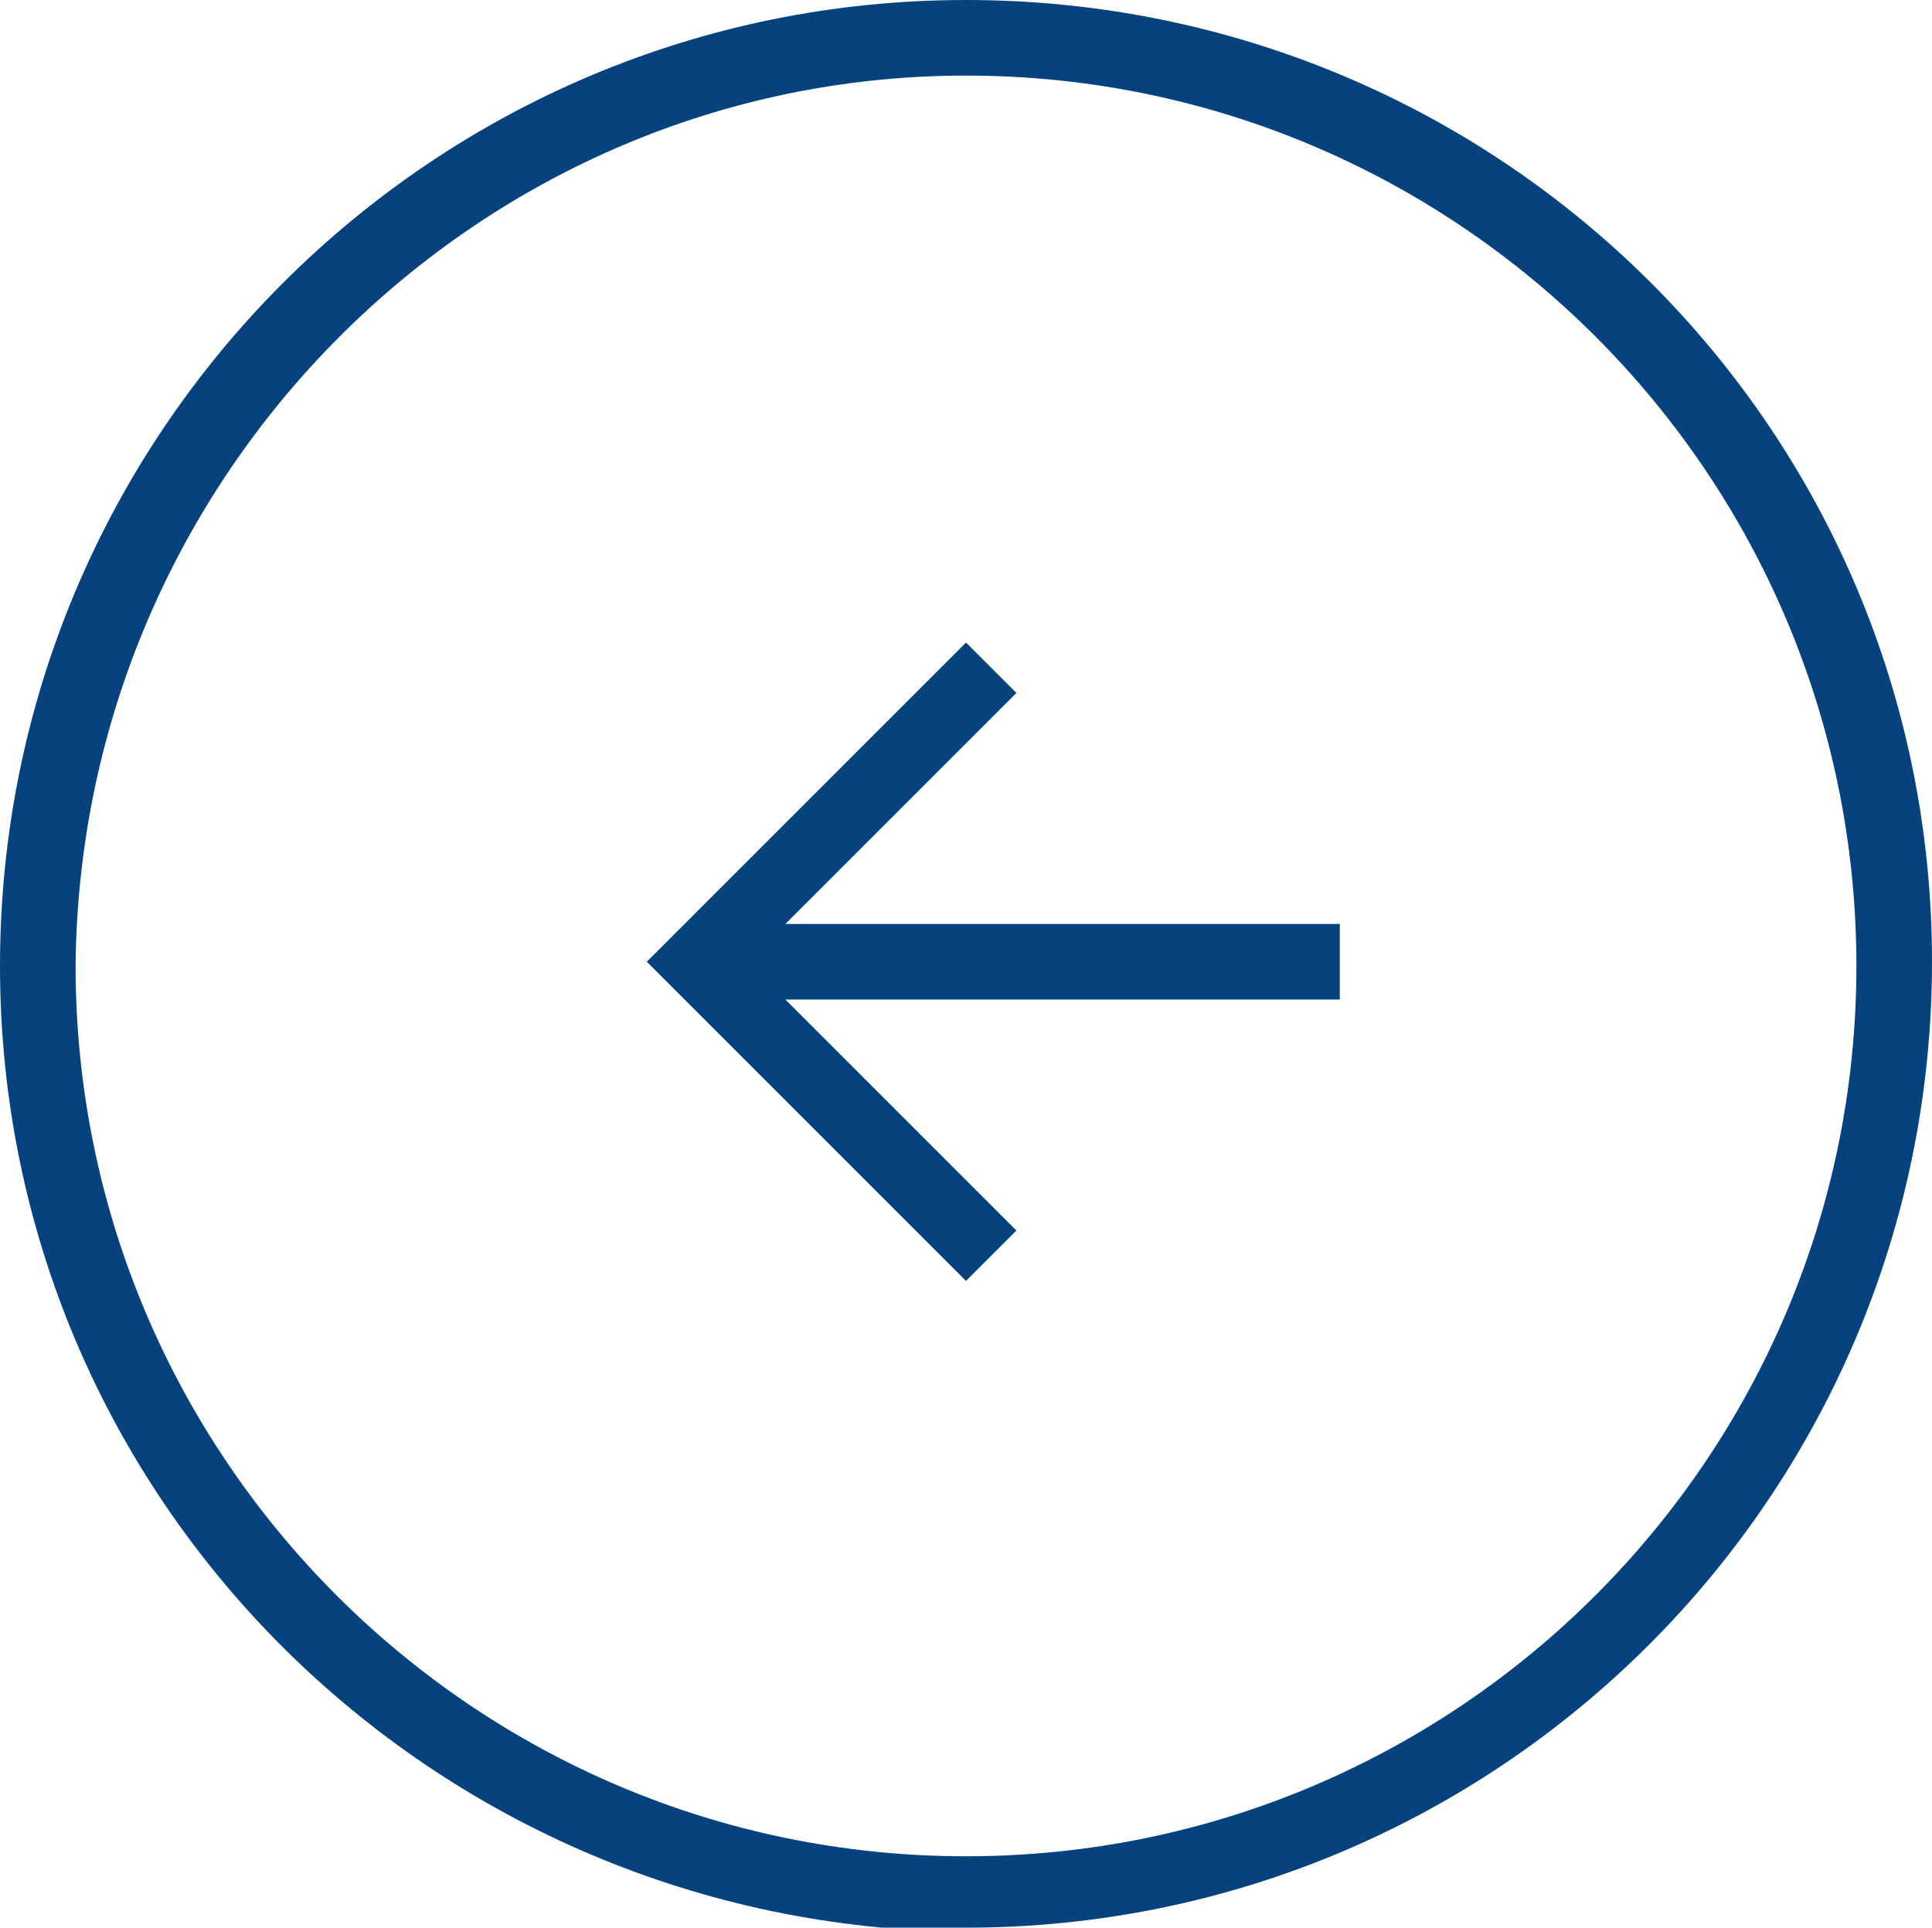
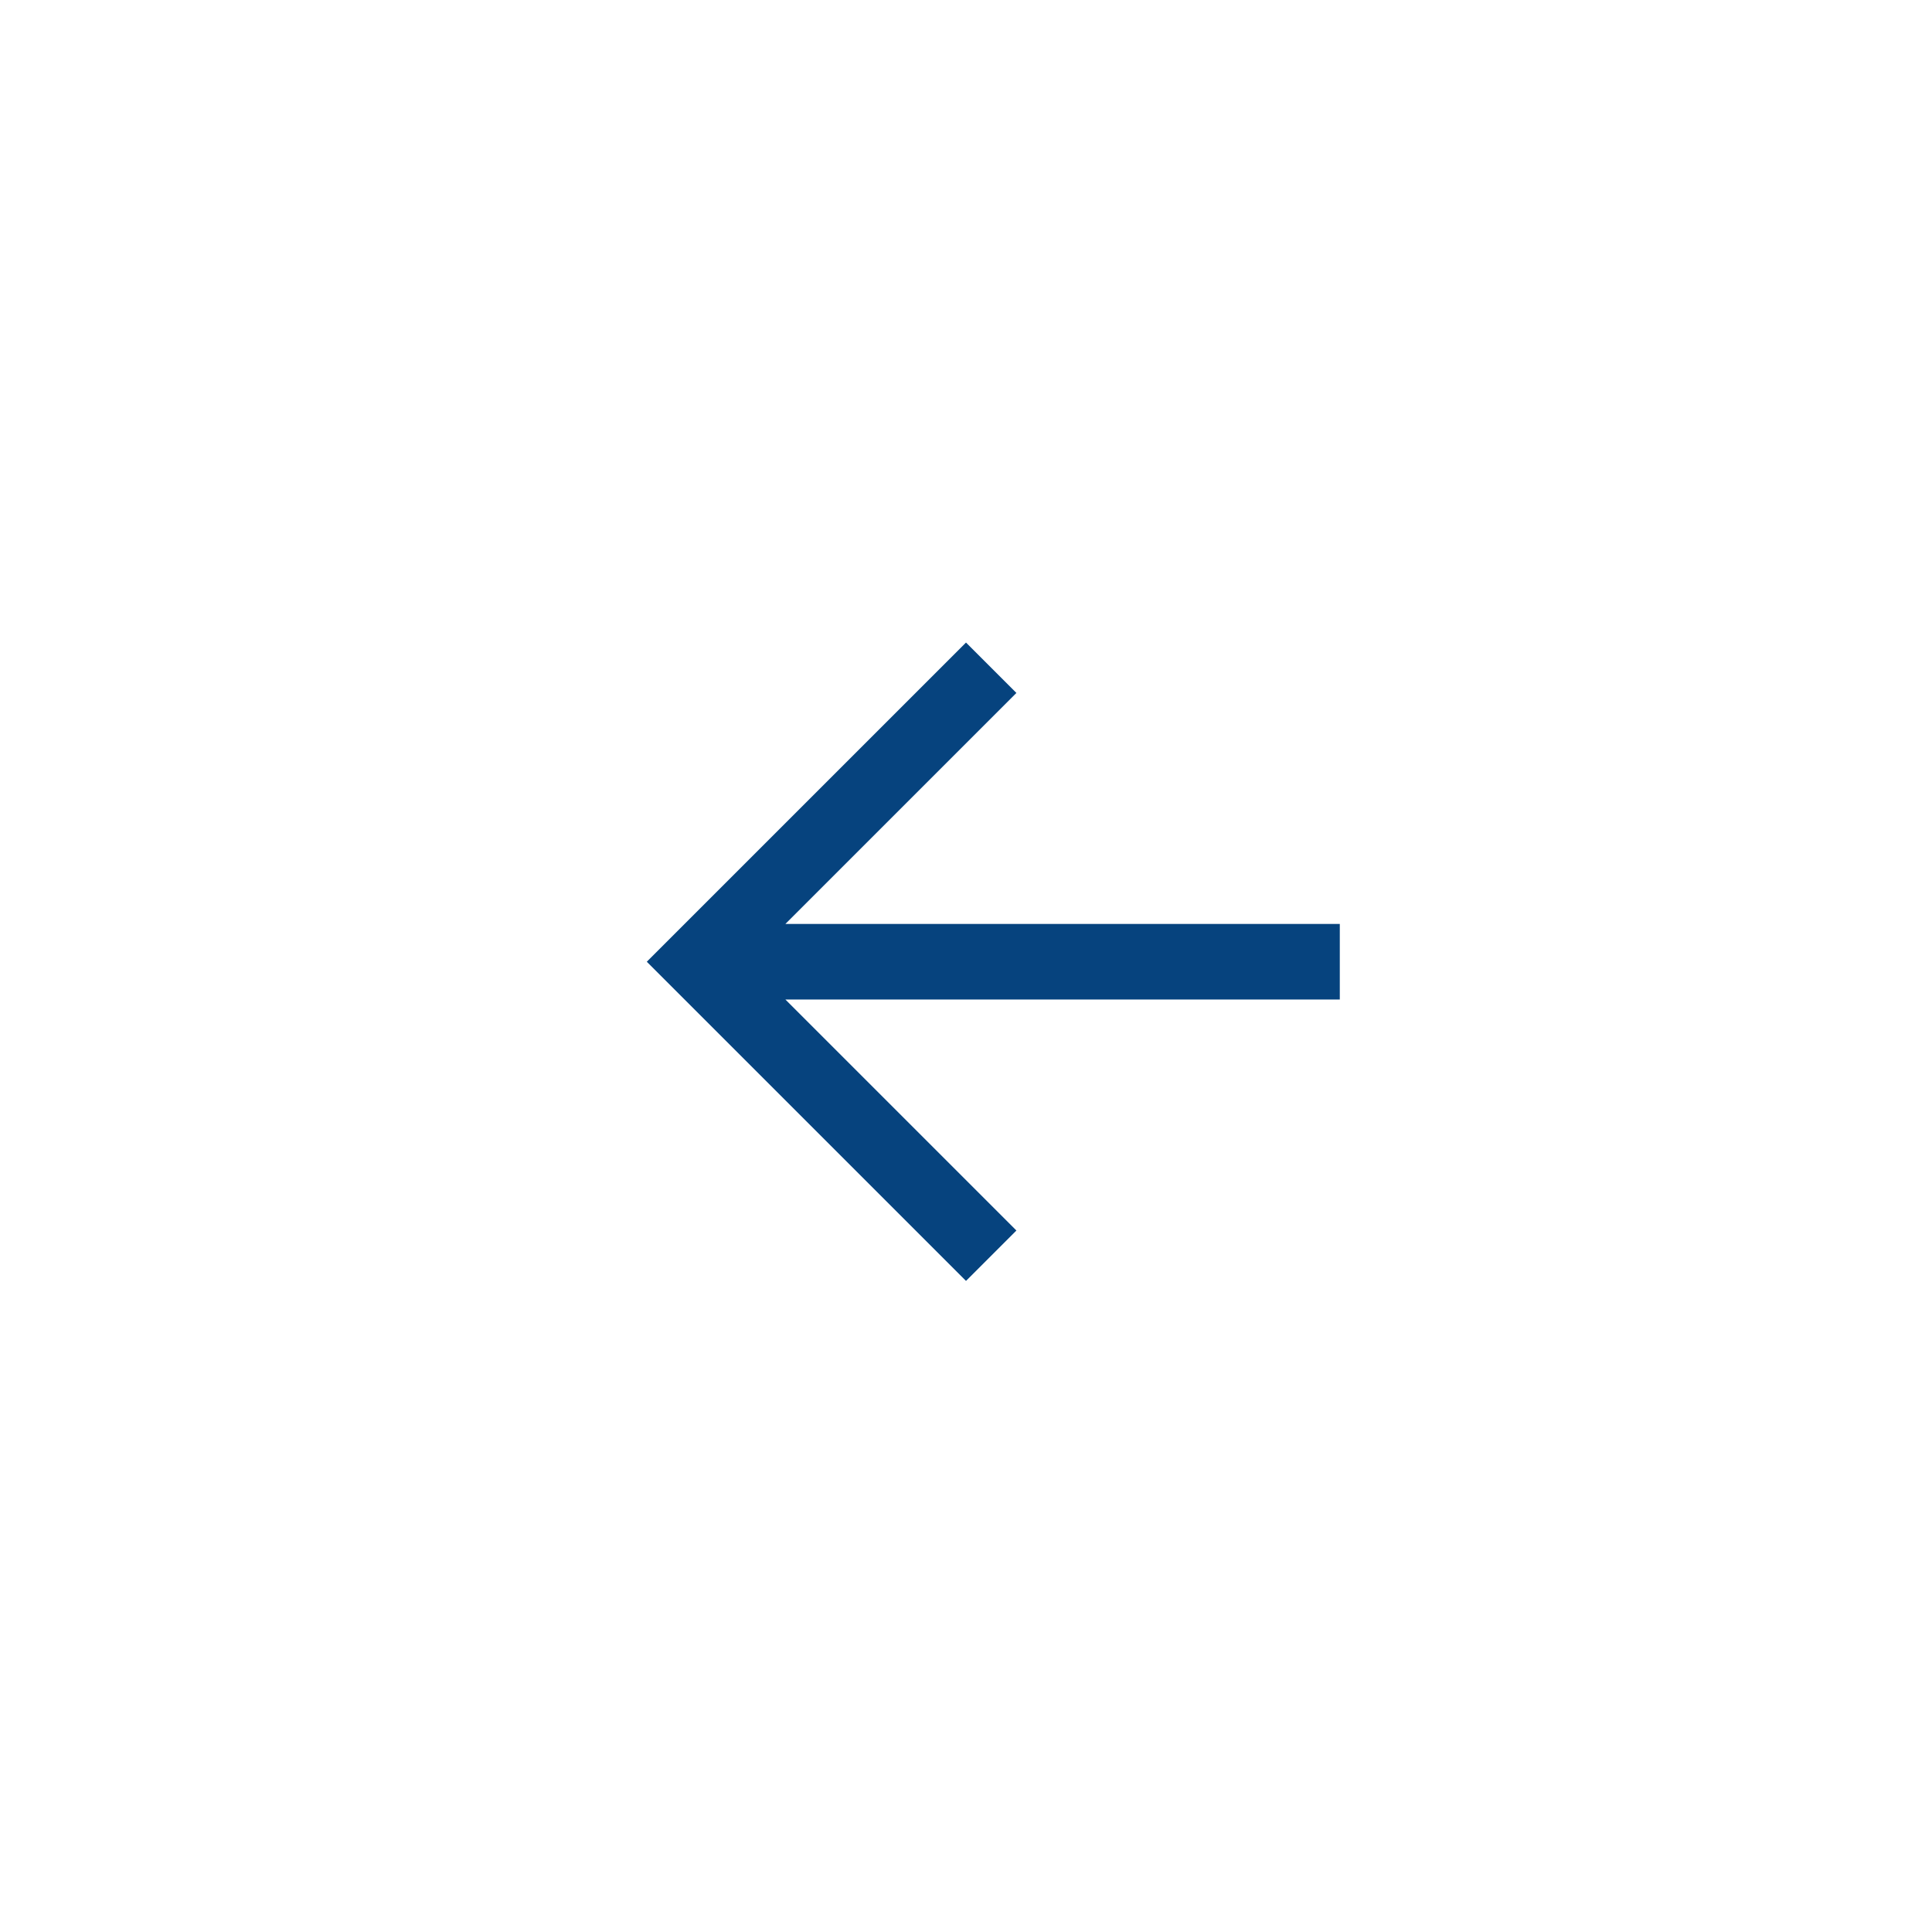
<svg xmlns="http://www.w3.org/2000/svg" id="Layer_1" data-name="Layer 1" version="1.1" viewBox="0 0 46 45.9">
  <defs>
    <style>
      .cls-1 {
        fill: #06437e;
        stroke-width: 0px;
      }
    </style>
  </defs>
  <g id="Group_148909" data-name="Group 148909">
-     <path id="Path_3691" data-name="Path 3691" class="cls-1" d="M23,45.9c12.7,0,23-10.3,23-23S35.7,0,23,0,0,10.3,0,23s10.3,22.9,23,23M23,1.8c11.7,0,21.2,9.5,21.2,21.2s-9.5,21.2-21.2,21.2S1.8,34.7,1.8,23h0C1.9,11.3,11.4,1.8,23,1.8" />
    <path id="Path_3692" data-name="Path 3692" class="cls-1" d="M18.7,23.8h13.2s0-1.8,0-1.8h-13.2s5.5-5.5,5.5-5.5l-1.2-1.2-7.6,7.6,7.6,7.6,1.2-1.2-5.5-5.5Z" />
  </g>
</svg>